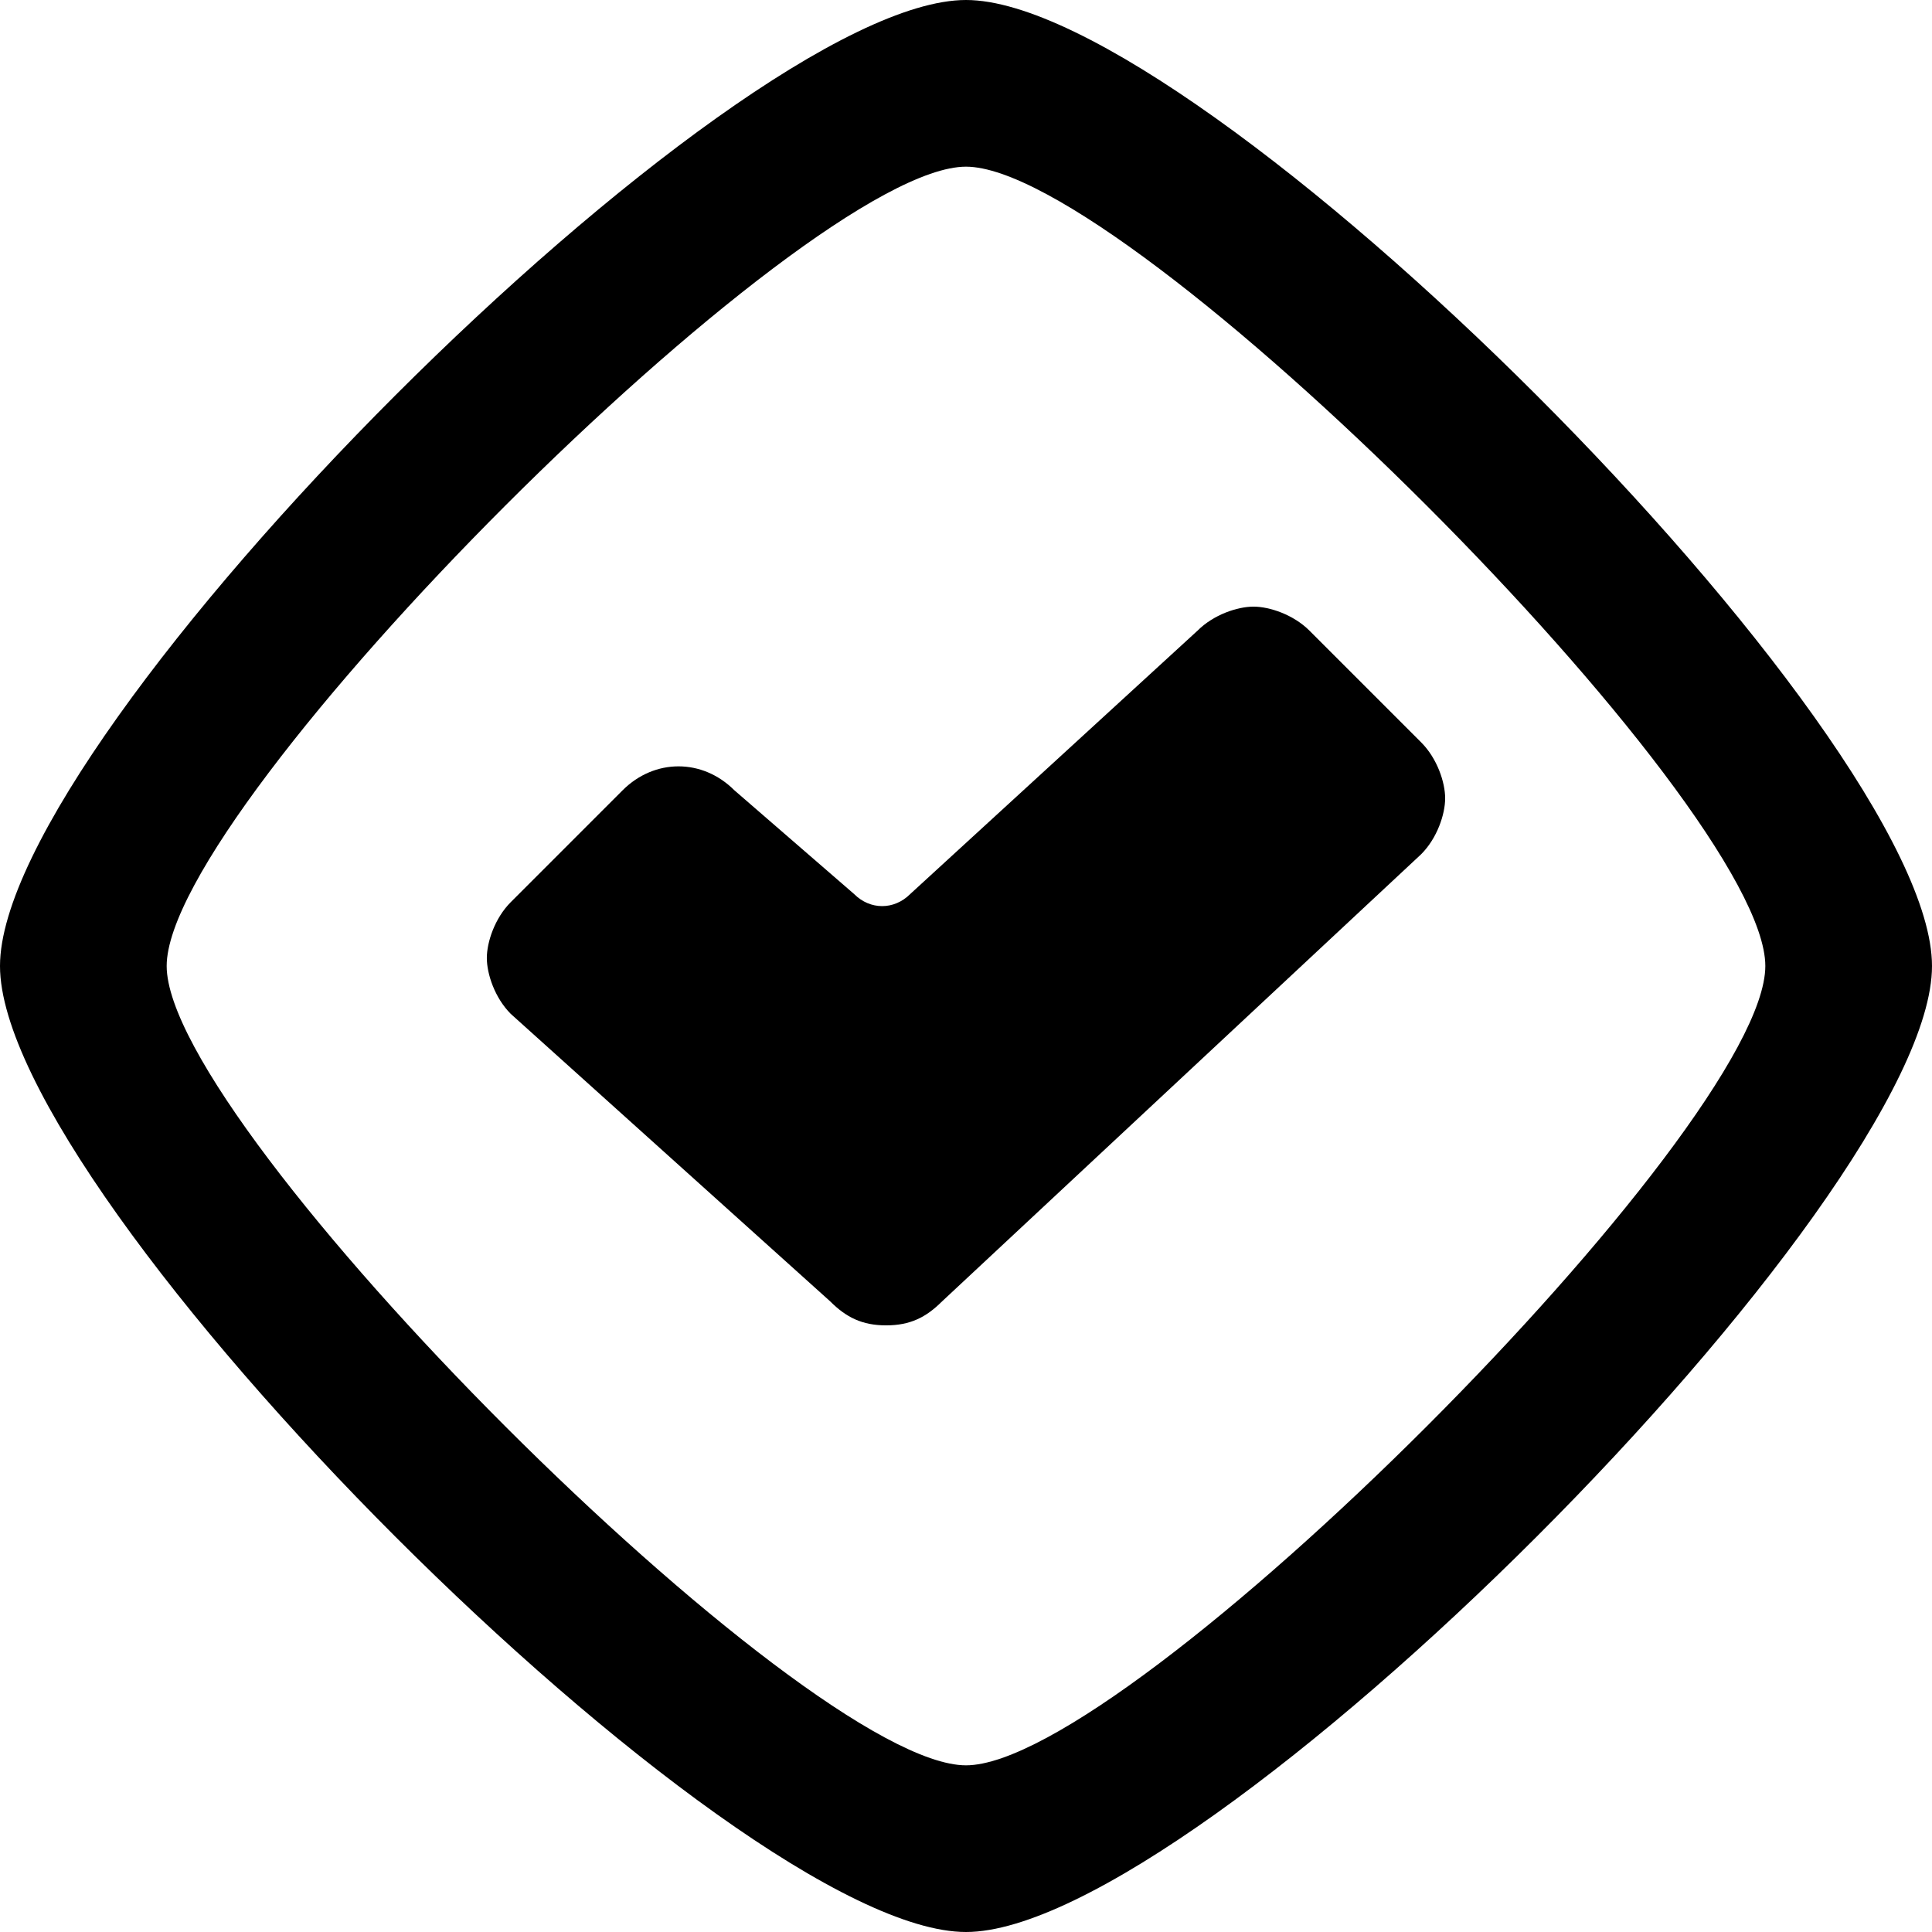
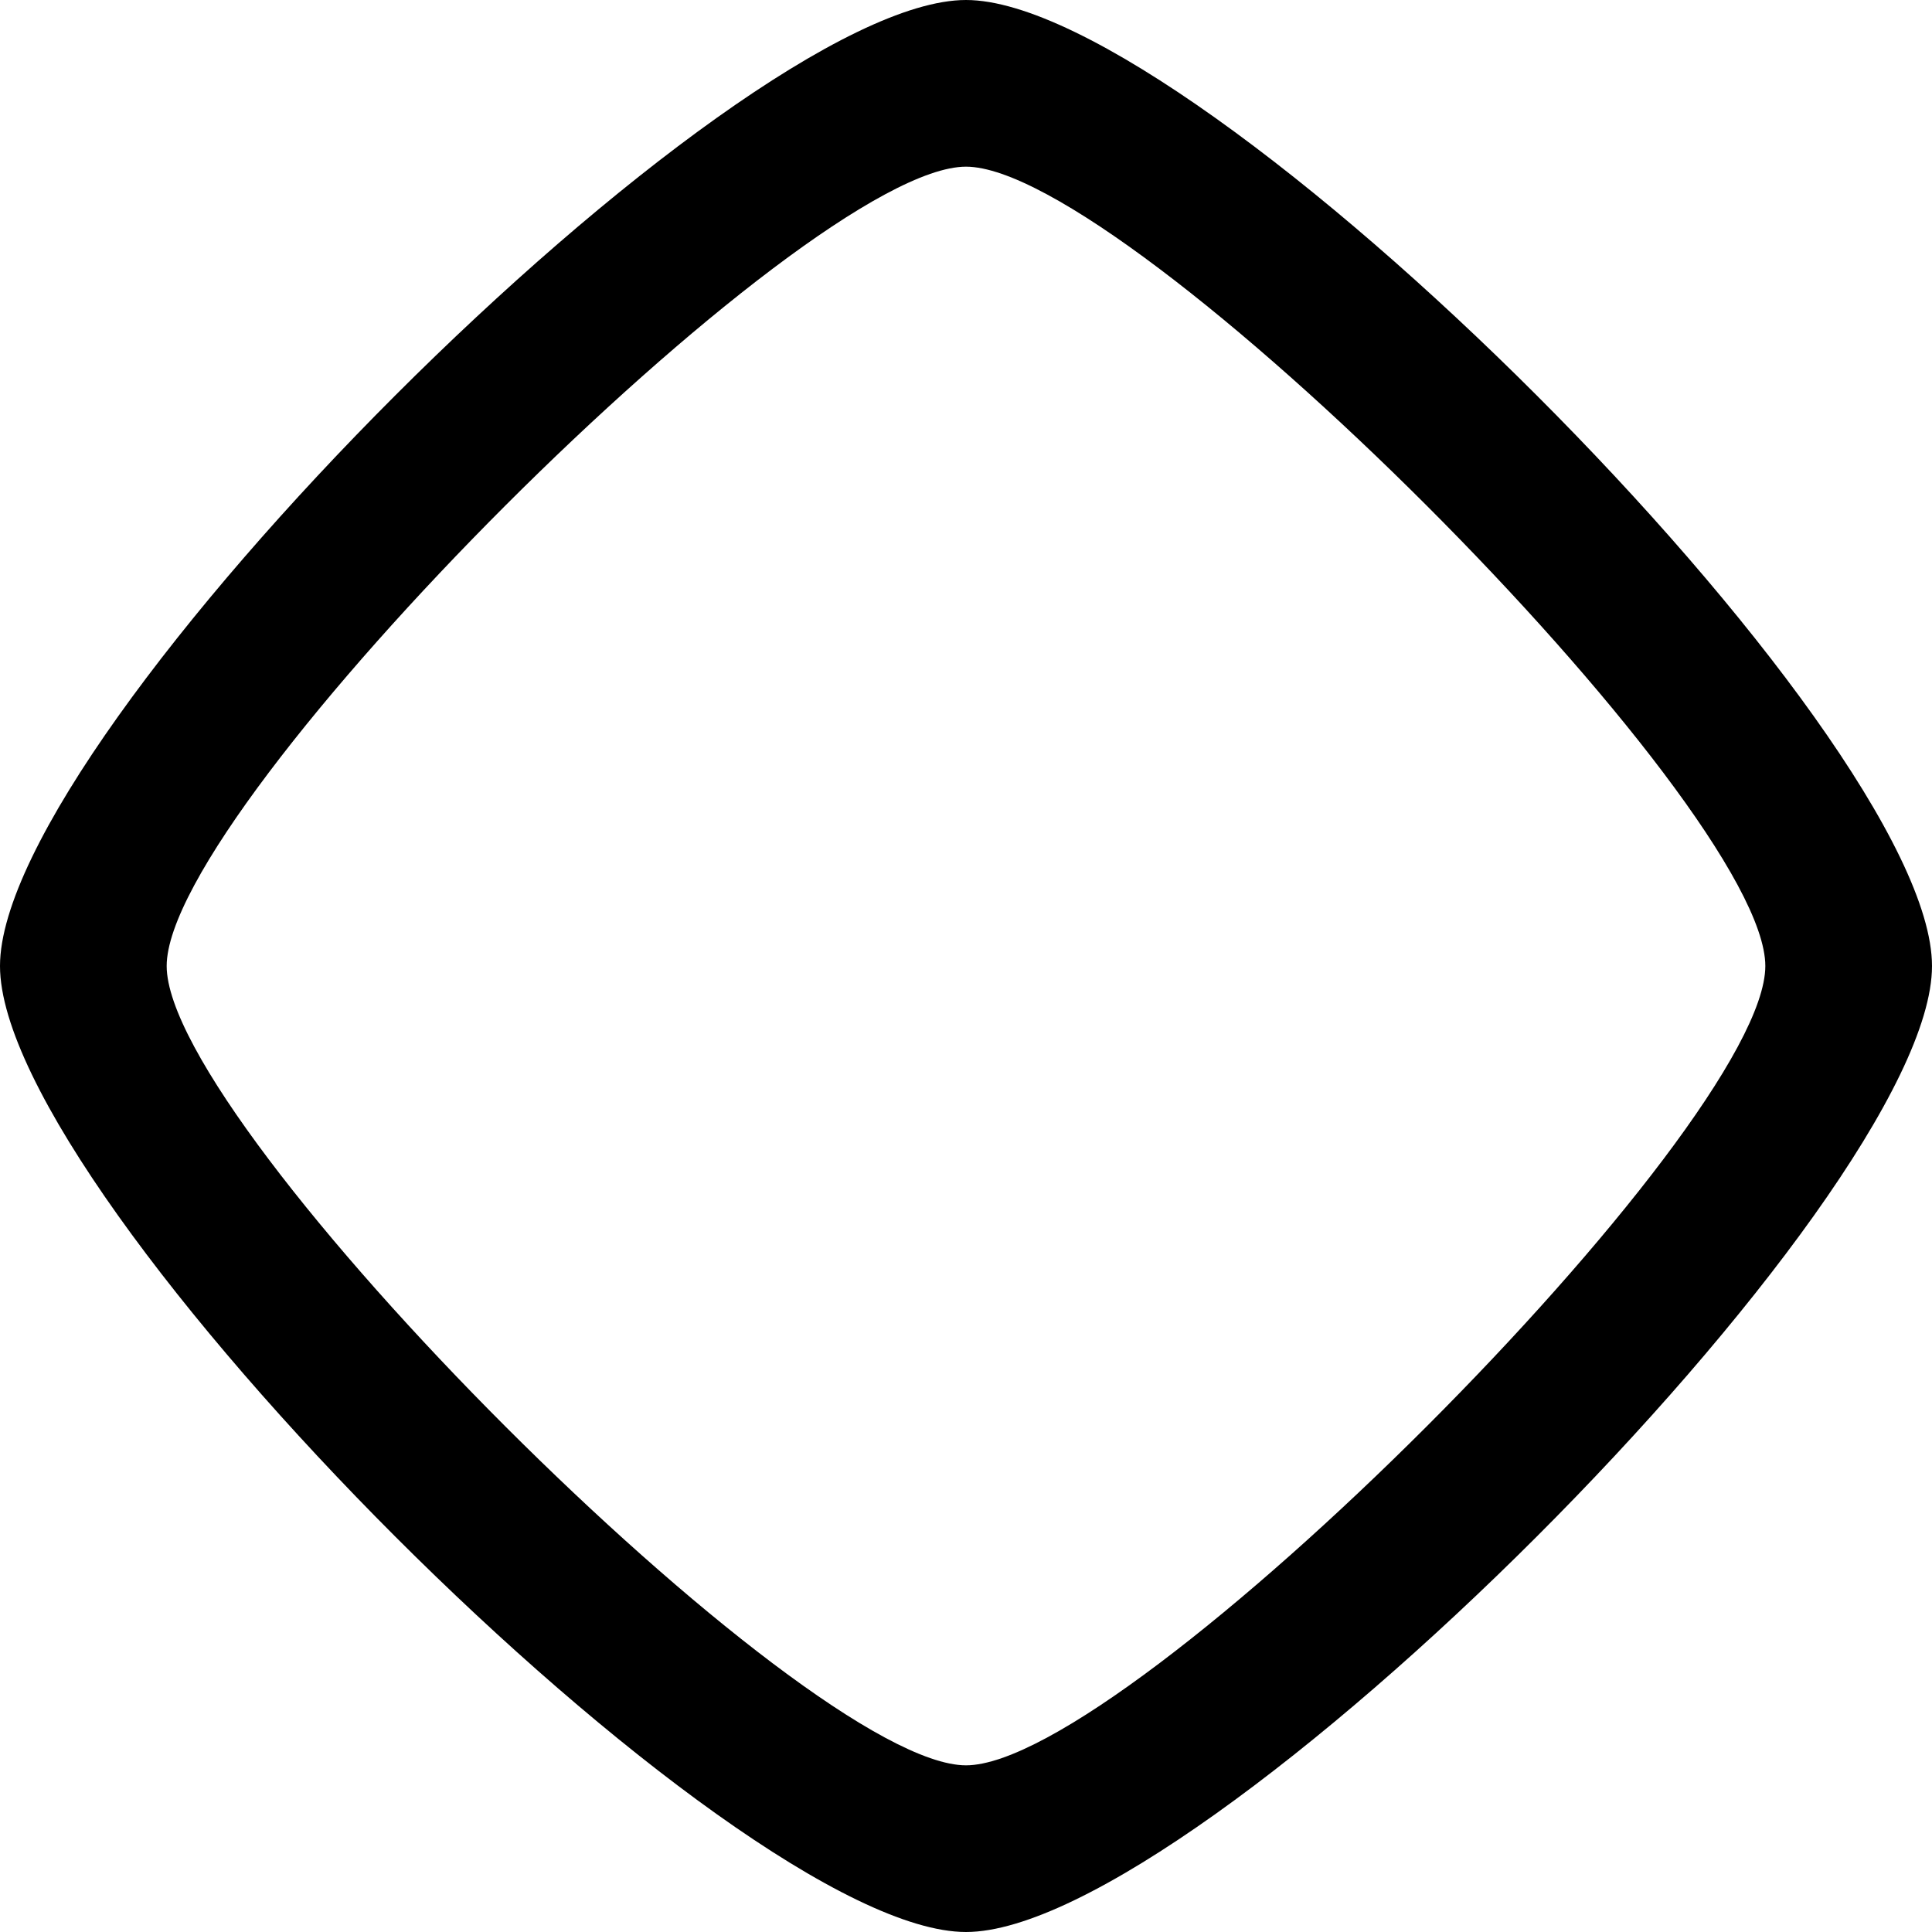
<svg xmlns="http://www.w3.org/2000/svg" xmlns:ns1="http://sodipodi.sourceforge.net/DTD/sodipodi-0.dtd" xmlns:ns2="http://www.inkscape.org/namespaces/inkscape" version="1.1" viewBox="0 0 210 210" enable-background="new 0 0 26 26" id="svg8" ns1:docname="check.svg" width="210" height="210" ns2:version="0.92.2 5c3e80d, 2017-08-06">
  <defs id="defs12" />
  <ns1:namedview pagecolor="#ffffff" bordercolor="#666666" borderopacity="1" objecttolerance="10" gridtolerance="10" guidetolerance="10" ns2:pageopacity="0" ns2:pageshadow="2" ns2:window-width="1440" ns2:window-height="851" id="namedview10" showgrid="false" fit-margin-top="0" fit-margin-left="0" fit-margin-right="0" fit-margin-bottom="0" ns2:zoom="3.0380952" ns2:cx="105" ns2:cy="105" ns2:window-x="0" ns2:window-y="1" ns2:window-maximized="1" ns2:current-layer="svg8" />
  <path ns2:connector-curvature="0" id="path2" d="M 105,0 C 79.59,0 0,79.59 0,105 0,130.41 79.59,210 105,210 130.41,210 210,130.41 210,105 210,79.59 130.41,0 105,0 Z m 0,191.883 c -17.646,0 -86.883,-69.237 -86.883,-86.883 0,-17.646 69.237,-86.883 86.883,-86.883 17.646,0 86.883,69.237 86.883,86.883 0,17.646 -69.237,86.883 -86.883,86.883 z" style="stroke-width:3.529" ns1:nodetypes="ssssssssss" />
-   <path ns2:connector-curvature="0" id="path4" d="m 142.326,68.542 c -1.736,-1.736 -4.34,-2.604 -6.076,-2.604 -1.736,0 -4.34,0.868 -6.076,2.604 L 98.924,97.188 c -1.736,1.736 -4.34,1.736 -6.076,0 L 79.826,85.903 c -3.472,-3.472 -8.681,-3.472 -12.153,0 L 55.521,98.056 c -1.736,1.736 -2.604,4.34 -2.604,6.076 0,1.736 0.868,4.34 2.604,6.076 l 34.722,31.25 c 1.736,1.736 3.472,2.604 6.076,2.604 2.604,0 4.34,-0.868 6.076,-2.604 l 52.083,-48.611 c 1.736,-1.736 2.604,-4.34 2.604,-6.076 0,-1.736 -0.868,-4.34 -2.604,-6.076 z" style="stroke-width:8.681" />
</svg>